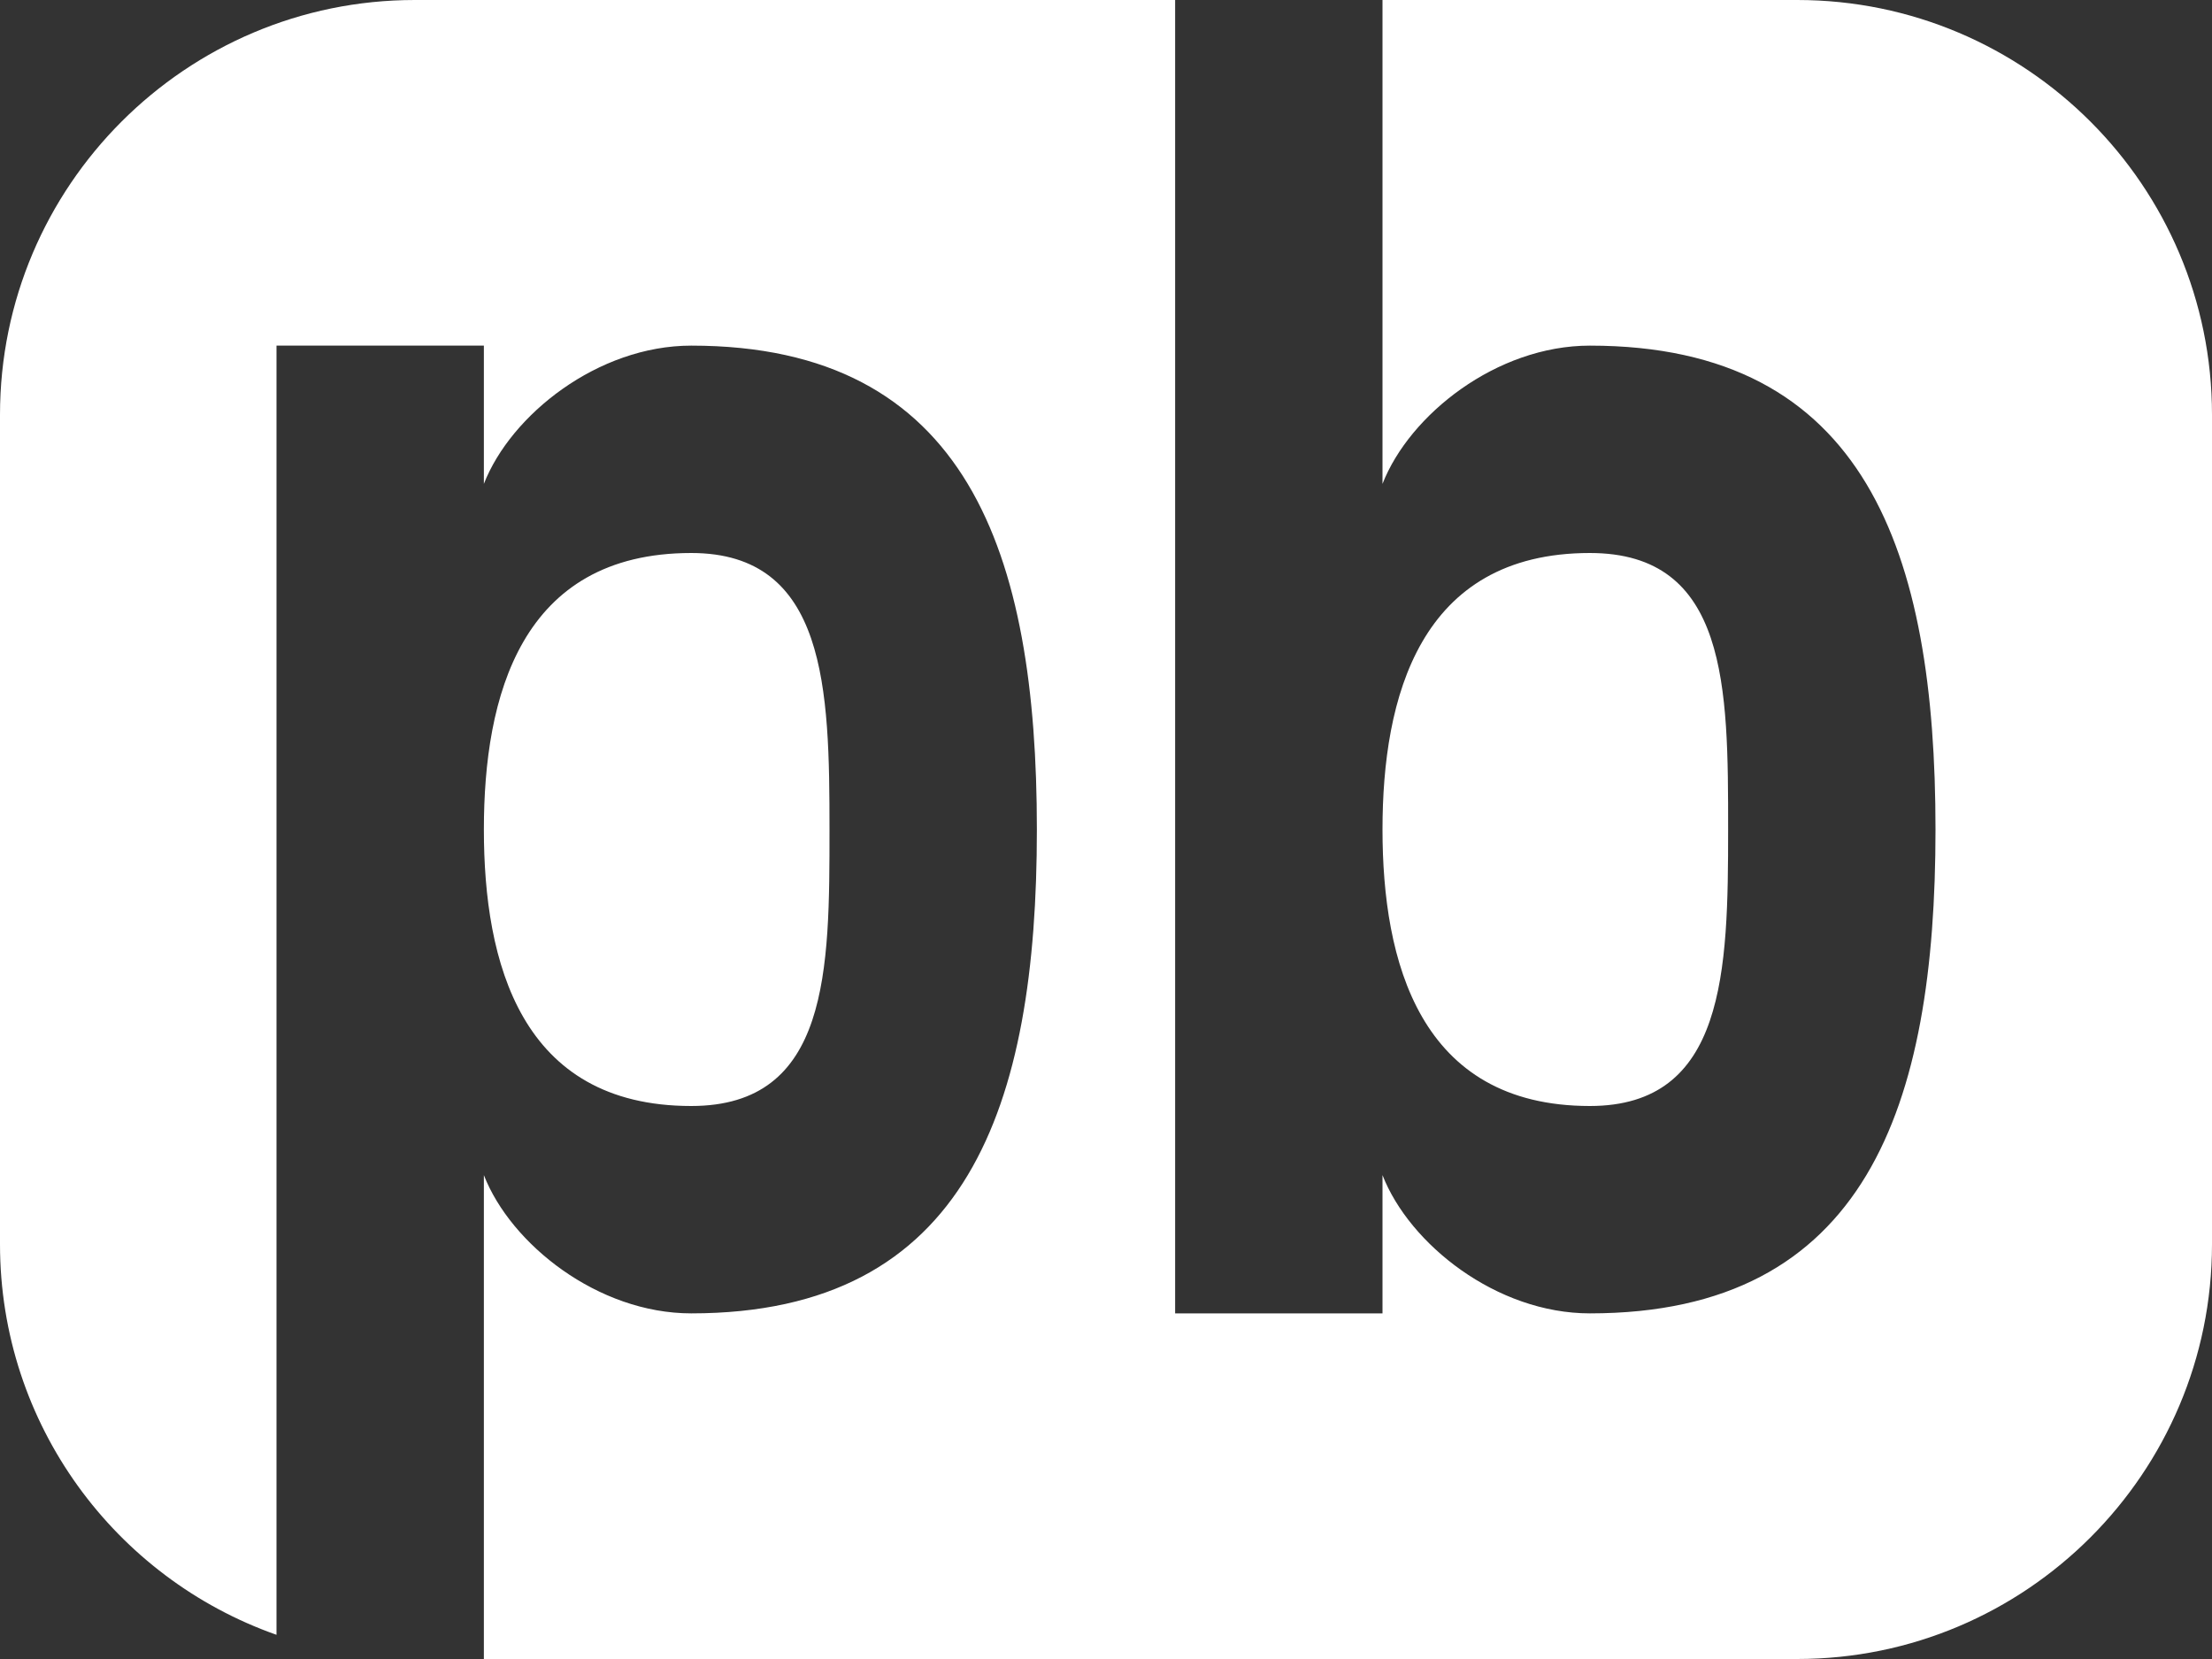
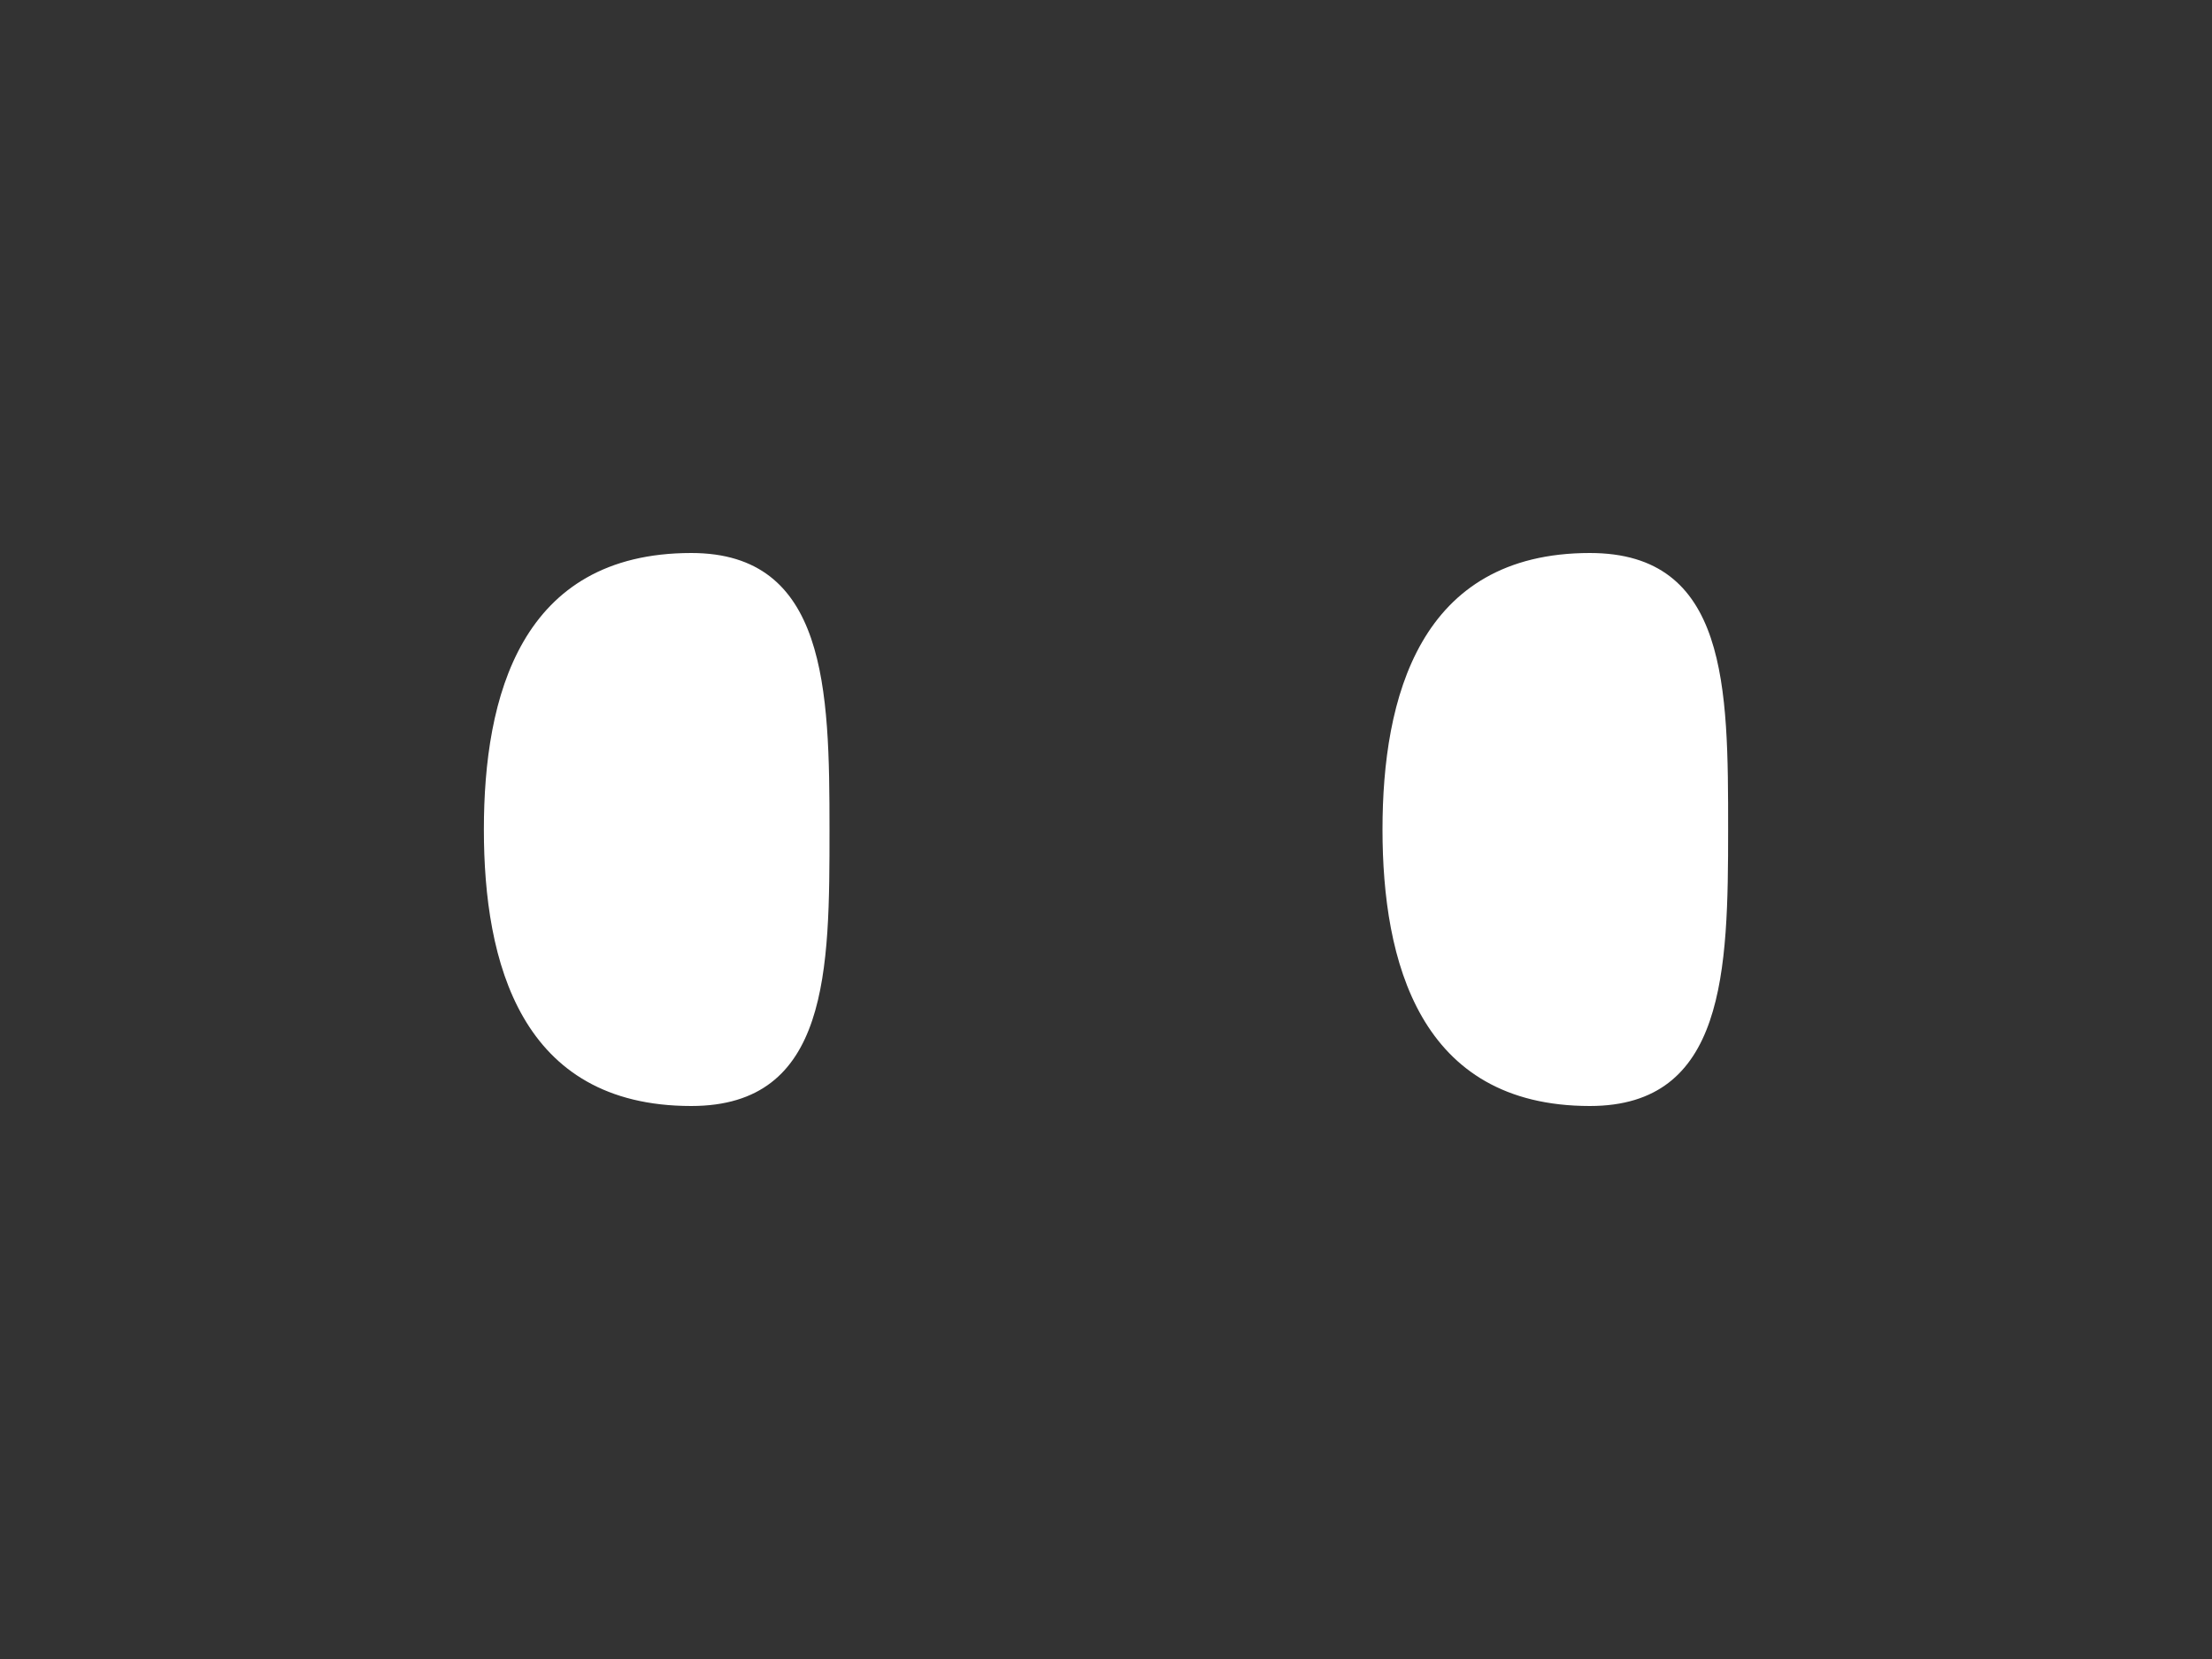
<svg xmlns="http://www.w3.org/2000/svg" id="Layer_1" viewBox="0 0 32 24">
  <rect x="0" y="0" width="32" height="24" fill="#333333" stroke="none" />
  <defs>
    <style>.cls-1{fill:#fff;fill-rule:evenodd;stroke-width:0px;}</style>
  </defs>
  <path class="cls-1" d="m10,16c2,0,2-1.97,2-4s-.04-4-2-4c-2.47,0-3,2.08-3,4s.53,4,3,4Z" />
-   <path class="cls-1" d="m26,0h-6v7c.39-1,1.65-2,3-2,4,0,5,3,5,7s-1,7-5,7c-1.35,0-2.61-1-3-2v2h-3V0H6C2.69,0,0,2.69,0,6v12c0,2.61,1.67,4.83,4,5.65V5h3v2c.39-1,1.65-2,3-2,4,0,5,3,5,7s-1,7-5,7c-1.35,0-2.61-1-3-2v7h19c3.31,0,6-2.69,6-6V6c0-3.31-2.69-6-6-6Z" />
  <path class="cls-1" d="m23,16c1.96,0,2-1.95,2-4s0-4-2-4c-2.47,0-3,2.1-3,4s.53,4,3,4Z" />
</svg>